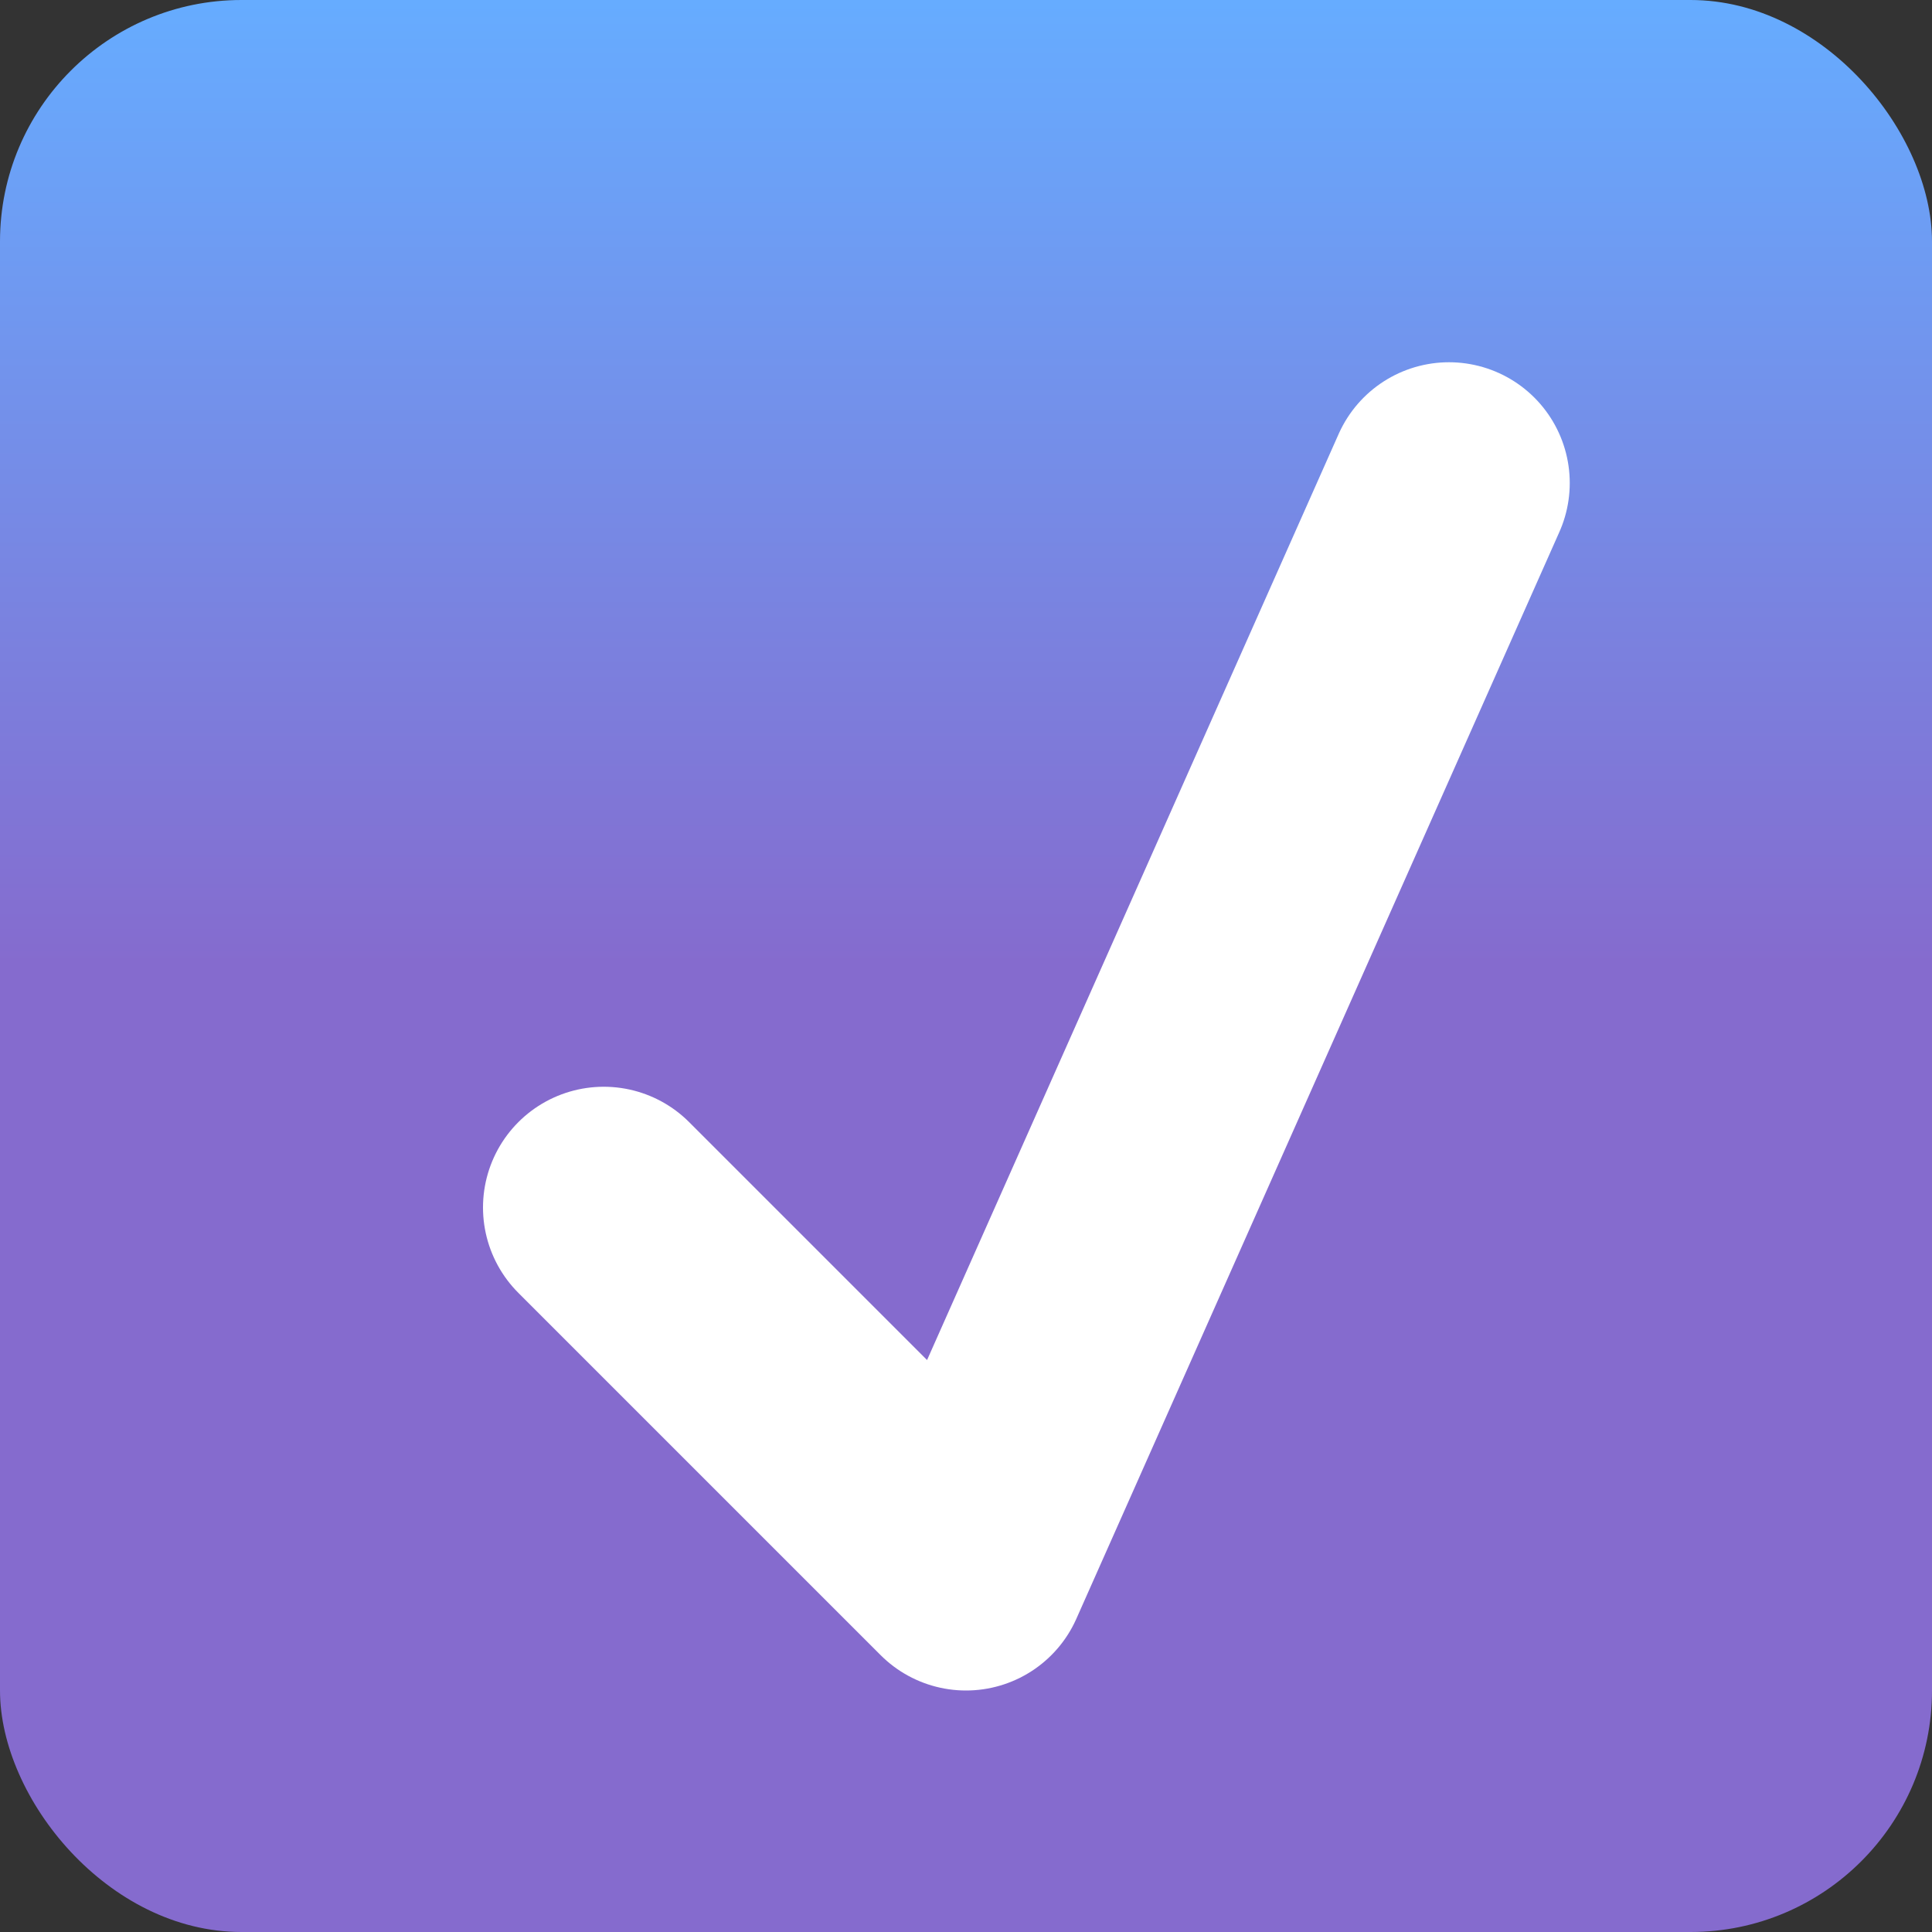
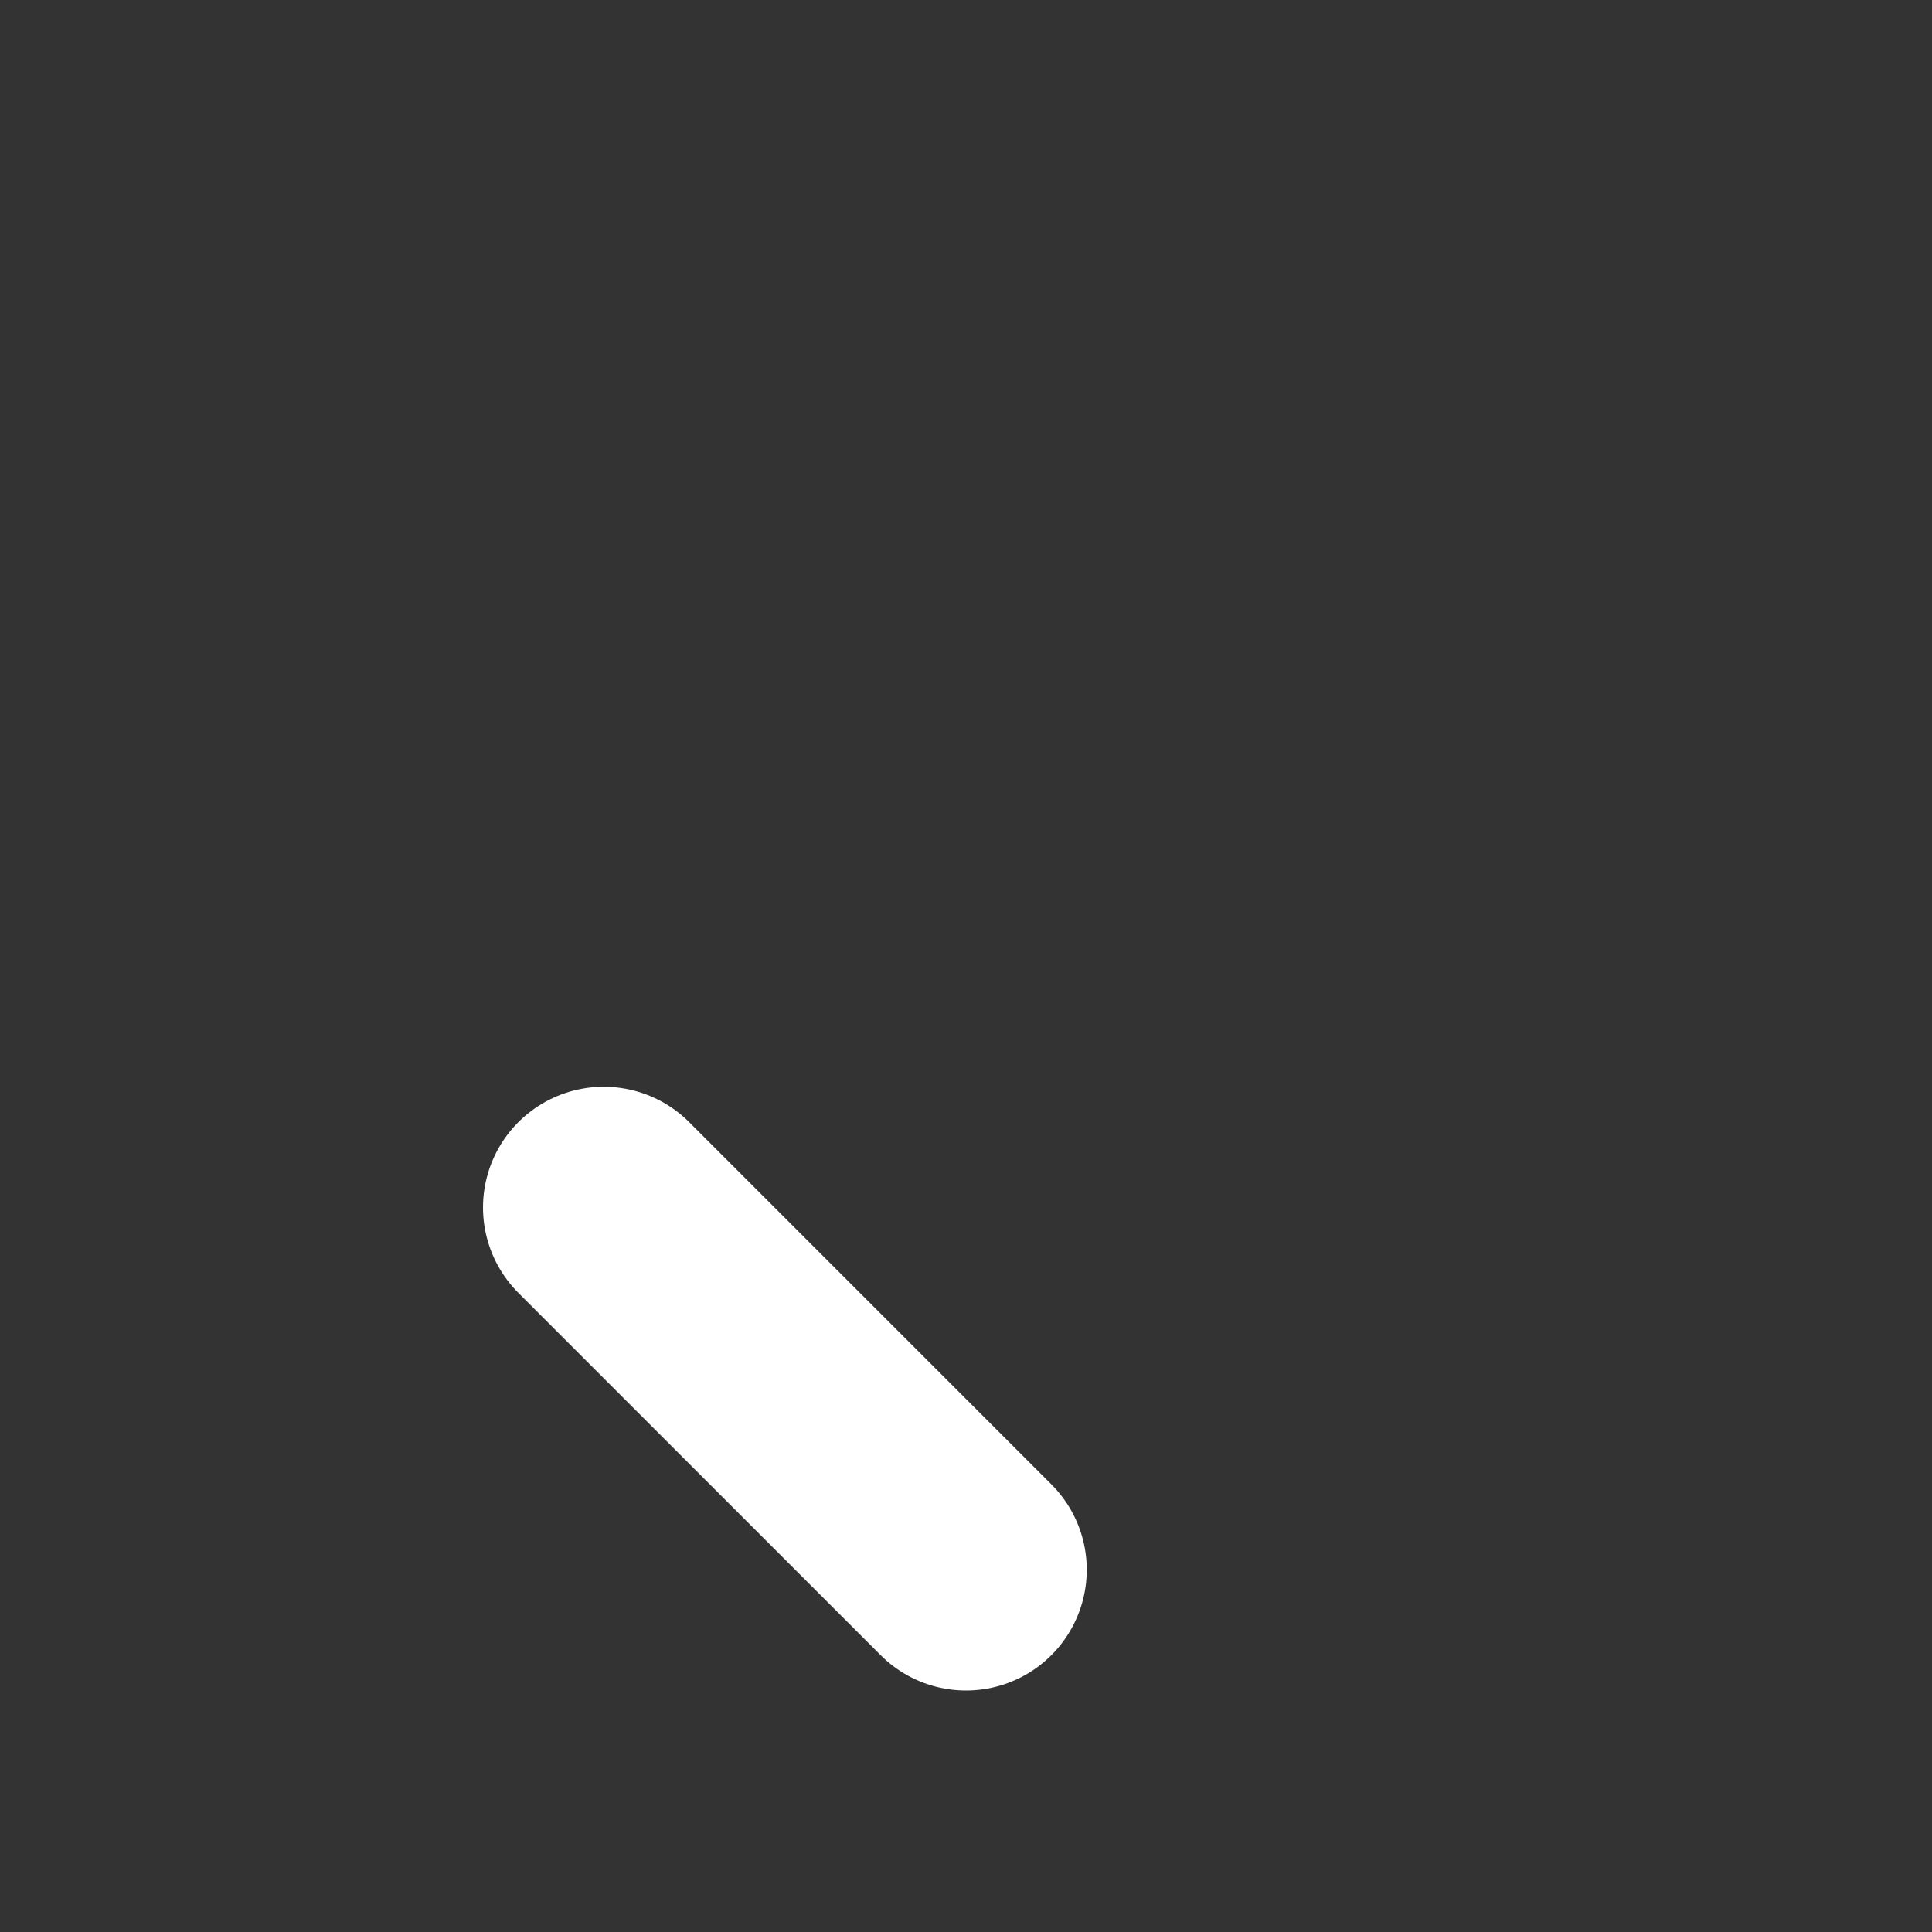
<svg xmlns="http://www.w3.org/2000/svg" width="8" height="8" viewBox="0 0 8 8" fill="none">
  <rect x="0" y="0" width="8" height="8" fill="#333333" stroke="none" />
-   <rect width="8" height="8" rx="1" fill="url(#paint0_linear_212_456)" />
-   <path d="M2.5 5L4 6.5L6 2" stroke="white" stroke-linecap="round" stroke-linejoin="round" />
+   <path d="M2.5 5L4 6.5" stroke="white" stroke-linecap="round" stroke-linejoin="round" />
  <defs>
    <linearGradient id="paint0_linear_212_456" x1="4" y1="0" x2="4" y2="8" gradientUnits="userSpaceOnUse">
      <stop stop-color="#66ACFF" />
      <stop offset="0.5" stop-color="#856BCE" />
    </linearGradient>
  </defs>
</svg>